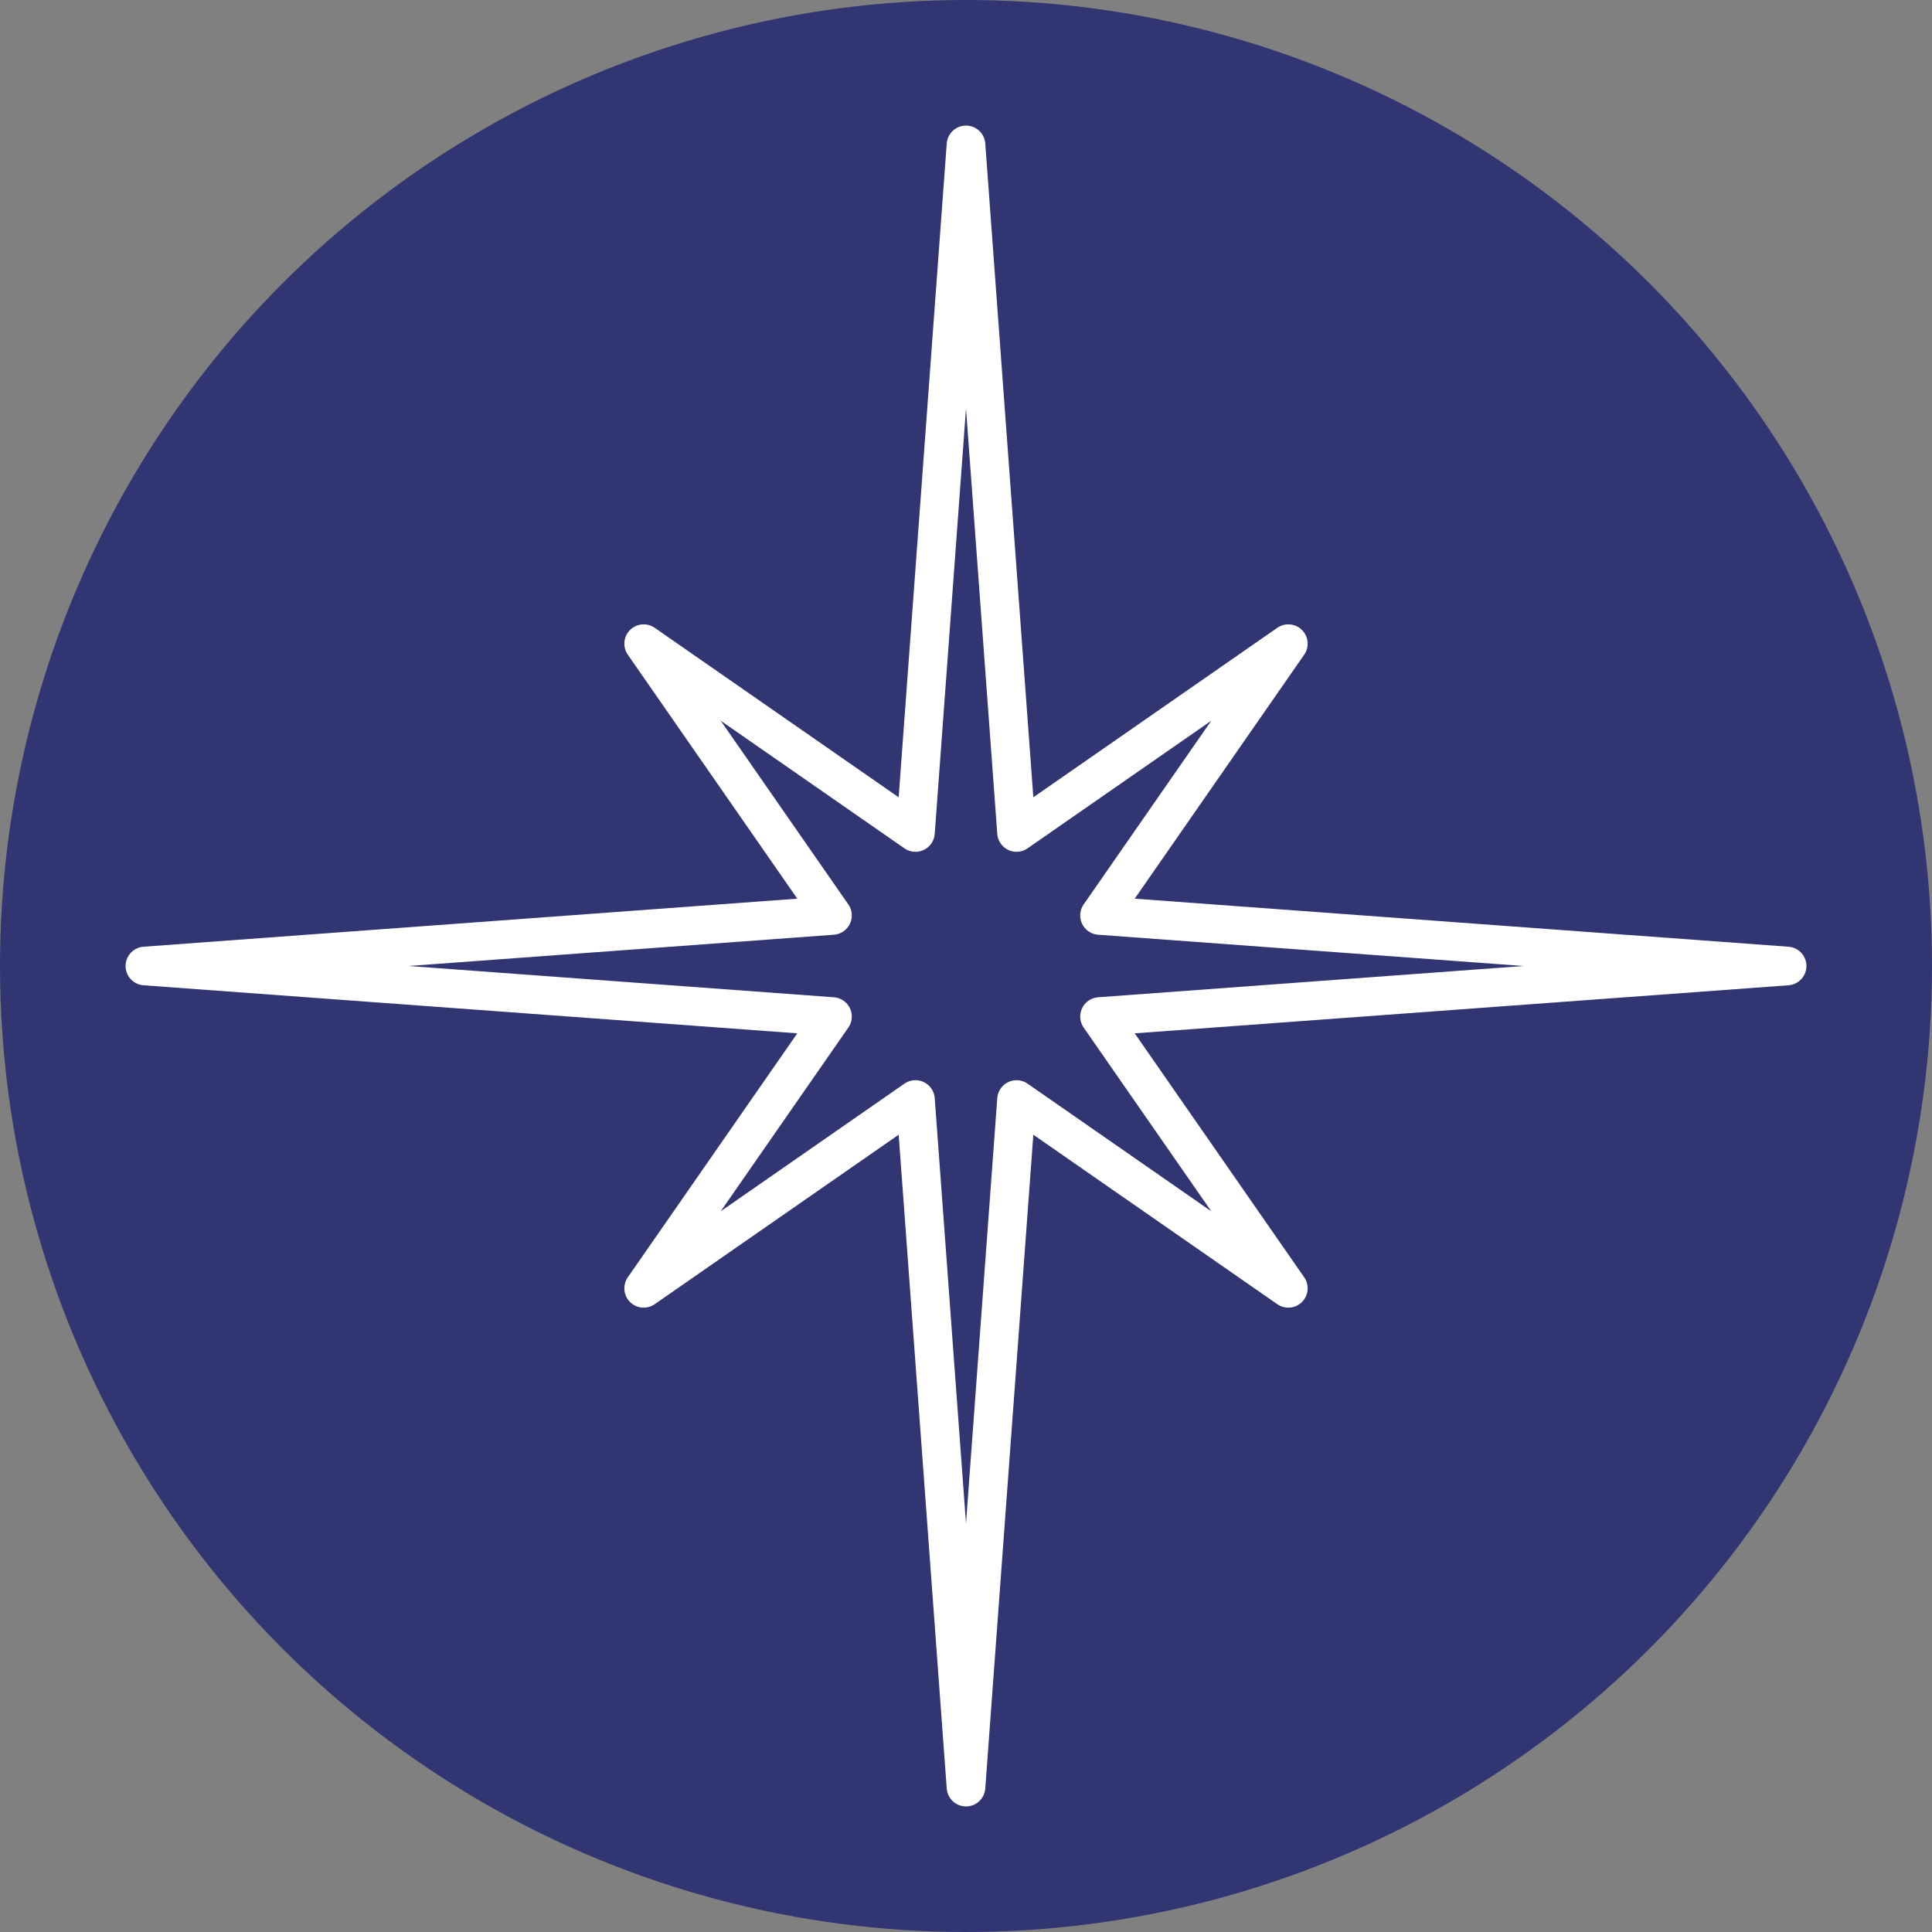
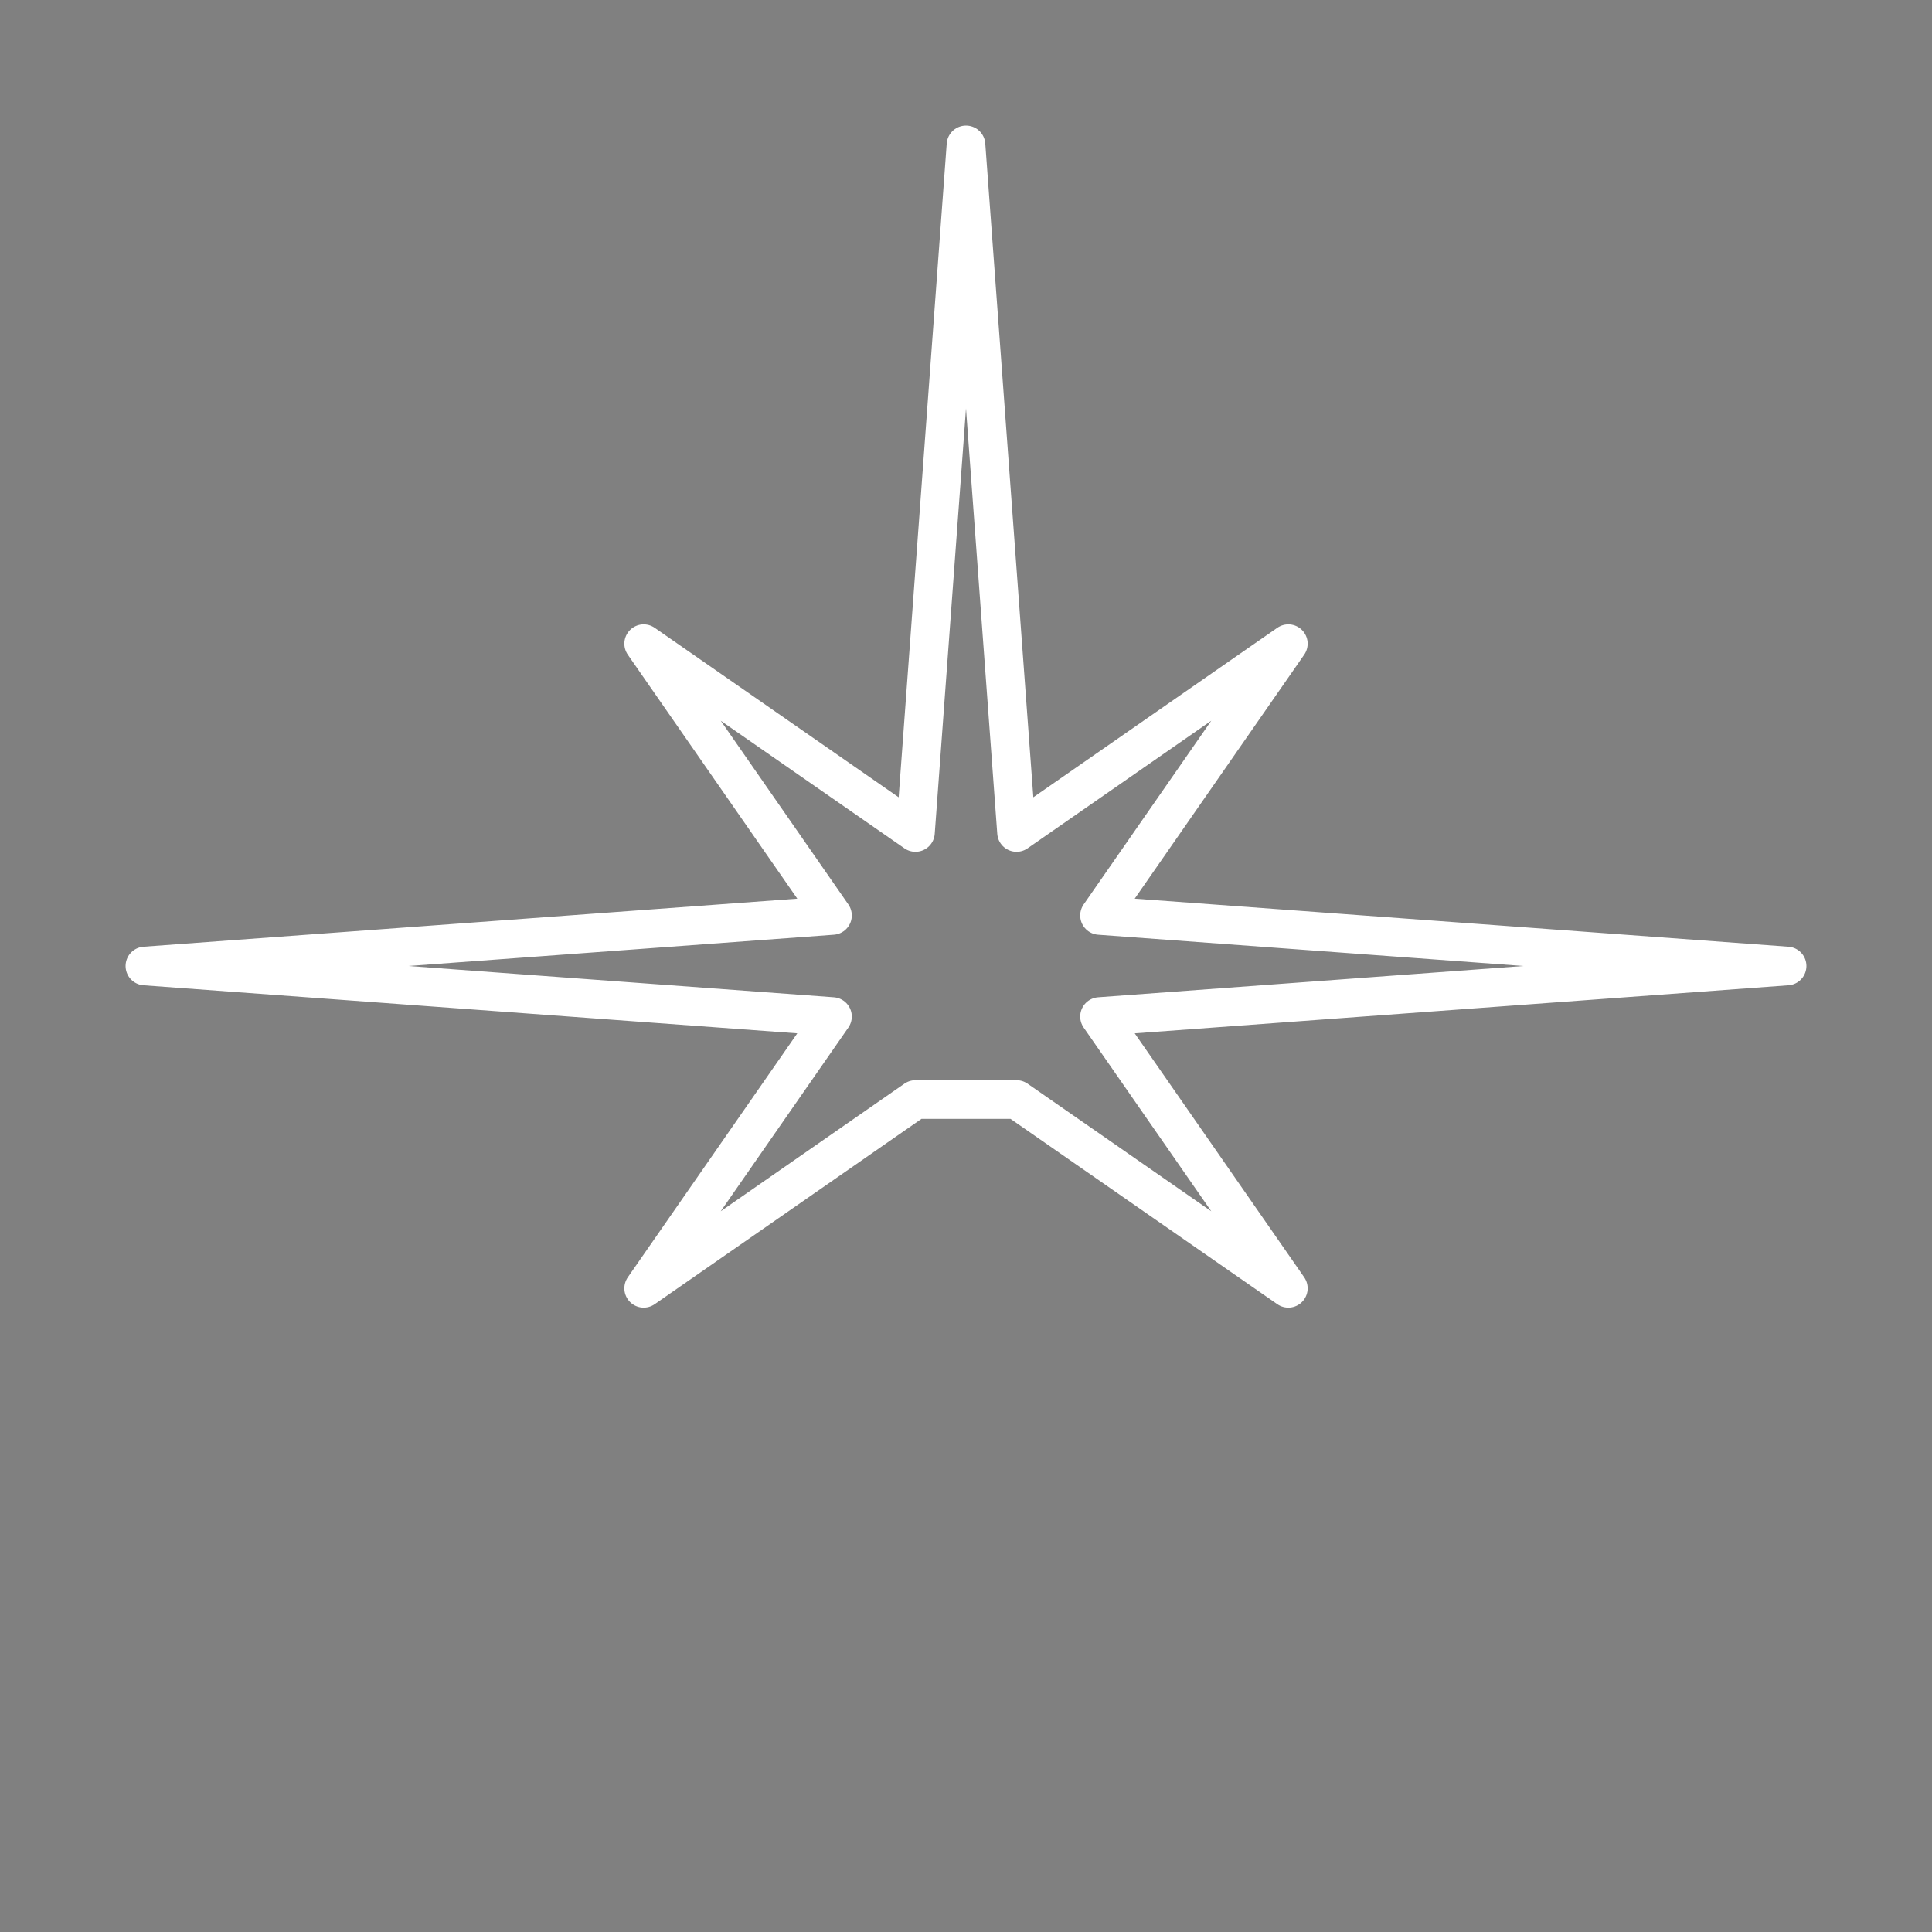
<svg xmlns="http://www.w3.org/2000/svg" width="80" height="80" viewBox="0 0 80 80" fill="none">
  <rect x="0" y="0" width="80" height="80" fill="#808080" stroke="none" />
-   <circle cx="40" cy="40" r="40" fill="#313672" />
-   <path d="M42.093 45.529L53.347 53.347L45.529 42.093L74 40L45.529 37.907L53.347 26.653L42.093 34.471L40 6L37.907 34.471L26.653 26.653L34.471 37.907L6 40L34.471 42.093L26.653 53.347L37.907 45.529L40 74L42.093 45.529Z" stroke="white" stroke-width="1.6" stroke-miterlimit="10" stroke-linecap="round" stroke-linejoin="round" />
+   <path d="M42.093 45.529L53.347 53.347L45.529 42.093L74 40L45.529 37.907L53.347 26.653L42.093 34.471L40 6L37.907 34.471L26.653 26.653L34.471 37.907L6 40L34.471 42.093L26.653 53.347L37.907 45.529L42.093 45.529Z" stroke="white" stroke-width="1.6" stroke-miterlimit="10" stroke-linecap="round" stroke-linejoin="round" />
</svg>